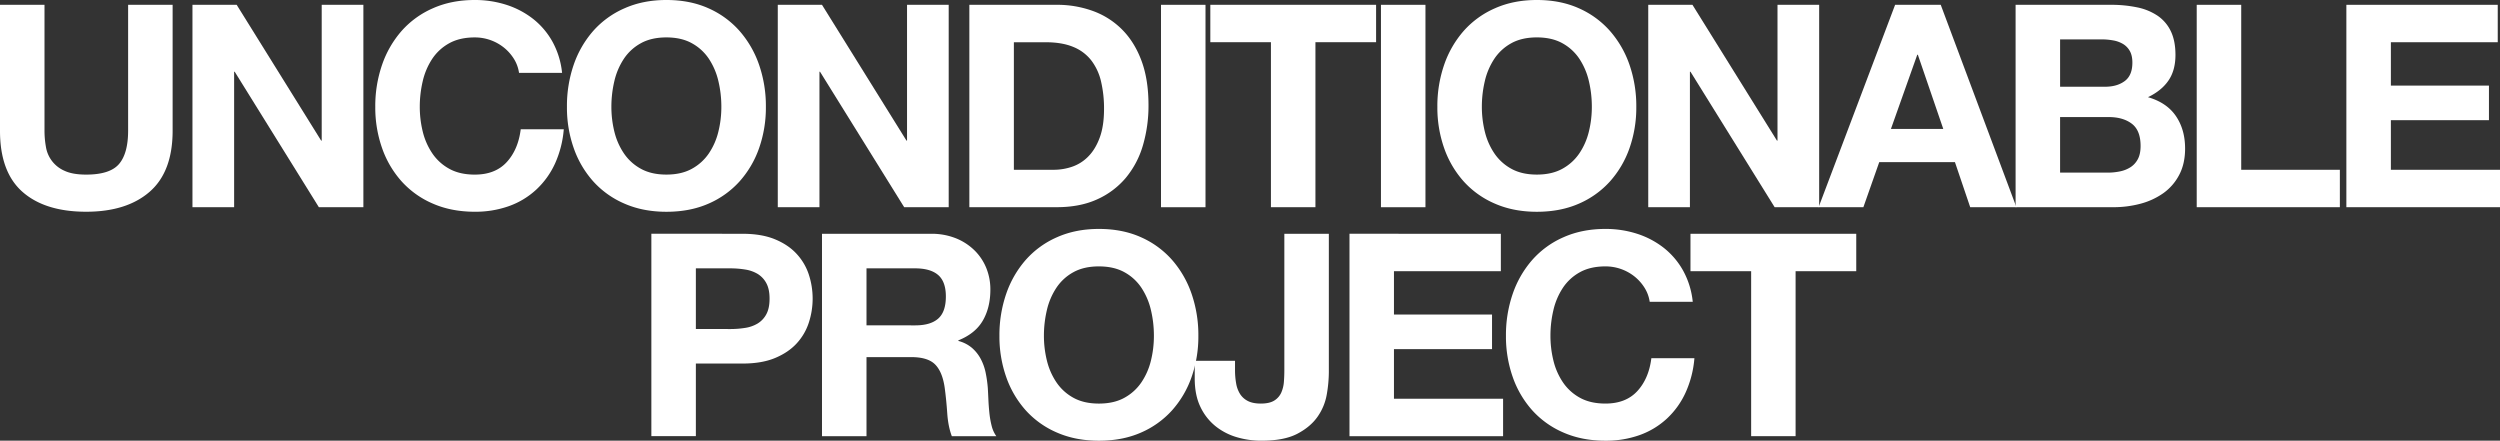
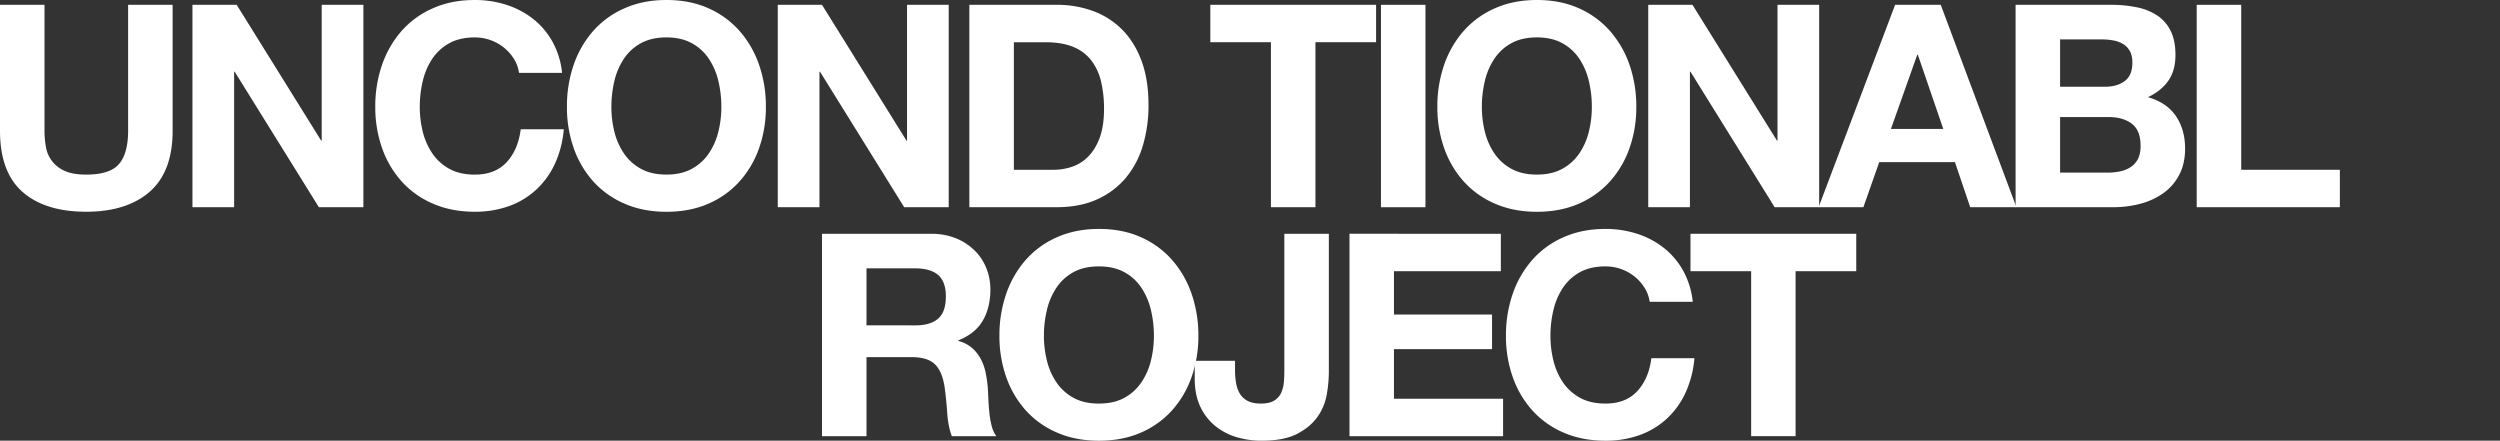
<svg xmlns="http://www.w3.org/2000/svg" viewBox="0 0 2729.63 481.18">
  <rect x="0" y="0" width="2729.63" height="481.18" fill="#333333" stroke="none" />
  <defs>
    <style>.cls-1{fill:#fff;}</style>
  </defs>
  <g id="レイヤー_2" data-name="レイヤー 2">
    <g id="レイヤー_1-2" data-name="レイヤー 1">
      <path class="cls-1" d="M163.41,209.37q-25.07,21.81-69.33,21.81-44.86,0-69.48-21.66T0,142.67V5.26H48.59V142.67a99.24,99.24,0,0,0,1.55,17.64,34.31,34.31,0,0,0,20.27,26.15q8.82,4.18,23.67,4.18,26,0,35.9-11.6t9.91-36.37V5.26h48.59V142.67Q188.48,187.55,163.41,209.37Z" />
      <path class="cls-1" d="M258.42,5.26,350.64,153.5h.62V5.26h45.5v221H348.17L256.25,78.3h-.62V226.23H210.14V5.26Z" />
      <path class="cls-1" d="M561.09,64.22A49,49,0,0,0,550.26,52a50.73,50.73,0,0,0-31.88-11.14q-16.39,0-27.85,6.35a52.56,52.56,0,0,0-18.57,17,74.64,74.64,0,0,0-10.37,24.29,121.31,121.31,0,0,0-3.25,28.17,112.7,112.7,0,0,0,3.25,27.07A73,73,0,0,0,472,167.43a53.09,53.09,0,0,0,18.57,16.87q11.45,6.34,27.85,6.34,22.29,0,34.82-13.62t15.32-35.9h47A112.54,112.54,0,0,1,606,178.57,89.61,89.61,0,0,1,585.54,207a86.56,86.56,0,0,1-29.71,18,108.78,108.78,0,0,1-37.45,6.19q-25.38,0-45.65-8.82a97.72,97.72,0,0,1-34.19-24.29,107.52,107.52,0,0,1-21.36-36.36,133.53,133.53,0,0,1-7.43-45,138.09,138.09,0,0,1,7.43-46,110.42,110.42,0,0,1,21.36-37A97.72,97.72,0,0,1,472.73,9Q493,0,518.38,0a111.53,111.53,0,0,1,34.51,5.26A93.57,93.57,0,0,1,582,20.58a82.9,82.9,0,0,1,21.2,24.91A89.08,89.08,0,0,1,613.7,79.54h-47A39.56,39.56,0,0,0,561.09,64.22Z" />
      <path class="cls-1" d="M626.39,70.72a110.42,110.42,0,0,1,21.36-37A97.67,97.67,0,0,1,682,9q20.26-9,45.64-9,25.7,0,45.81,9a98.06,98.06,0,0,1,34,24.76,110.59,110.59,0,0,1,21.36,37,138.09,138.09,0,0,1,7.42,46,133.53,133.53,0,0,1-7.42,45,107.69,107.69,0,0,1-21.36,36.36,98,98,0,0,1-34,24.29q-20.13,8.82-45.81,8.82-25.38,0-45.64-8.82a97.67,97.67,0,0,1-34.2-24.29,107.52,107.52,0,0,1-21.36-36.36,133.53,133.53,0,0,1-7.42-45A138.09,138.09,0,0,1,626.39,70.72Zm44.41,73a73,73,0,0,0,10.37,23.68,53.09,53.09,0,0,0,18.57,16.87q11.44,6.34,27.85,6.34t27.86-6.34A53.18,53.18,0,0,0,774,167.43a73,73,0,0,0,10.36-23.68,112.2,112.2,0,0,0,3.25-27.07,120.78,120.78,0,0,0-3.25-28.17A74.62,74.62,0,0,0,774,64.22a52.65,52.65,0,0,0-18.57-17Q744,40.85,727.59,40.85T699.74,47.2a52.56,52.56,0,0,0-18.57,17A74.64,74.64,0,0,0,670.8,88.51a121.31,121.31,0,0,0-3.25,28.17A112.7,112.7,0,0,0,670.8,143.75Z" />
      <path class="cls-1" d="M897.5,5.26,989.73,153.5h.62V5.26h45.49v221H987.25L895.33,78.3h-.61V226.23h-45.5V5.26Z" />
      <path class="cls-1" d="M1153.75,5.26a113.77,113.77,0,0,1,39.77,6.81A86.42,86.42,0,0,1,1225.4,32.5q13.45,13.62,21,34t7.59,48a153.24,153.24,0,0,1-6.19,44.56,98.14,98.14,0,0,1-18.73,35.29,87.7,87.7,0,0,1-31.26,23.36q-18.72,8.52-44.1,8.51h-95.32V5.26Zm-3.4,180.12a62.36,62.36,0,0,0,20.42-3.4,44.94,44.94,0,0,0,17.64-11.3q7.74-7.89,12.38-20.58t4.65-30.95A129.12,129.12,0,0,0,1202.19,89a60.29,60.29,0,0,0-10.68-23.06,47.35,47.35,0,0,0-19.65-14.7q-12.24-5.11-30.18-5.11H1107V185.38Z" />
-       <path class="cls-1" d="M1316.23,5.26v221h-48.59V5.26Z" />
      <path class="cls-1" d="M1321.49,46.11V5.26h181V46.11h-66.23V226.23h-48.59V46.11Z" />
      <path class="cls-1" d="M1556.39,5.26v221H1507.8V5.26Z" />
      <path class="cls-1" d="M1576.81,70.72a110.42,110.42,0,0,1,21.36-37A97.67,97.67,0,0,1,1632.37,9q20.27-9,45.64-9,25.7,0,45.81,9a98.06,98.06,0,0,1,34,24.76,110.59,110.59,0,0,1,21.36,37,138.09,138.09,0,0,1,7.42,46,133.53,133.53,0,0,1-7.42,45,107.69,107.69,0,0,1-21.36,36.36,98,98,0,0,1-34,24.29q-20.13,8.82-45.81,8.82-25.38,0-45.64-8.82a97.67,97.67,0,0,1-34.2-24.29,107.52,107.52,0,0,1-21.36-36.36,133.53,133.53,0,0,1-7.42-45A138.09,138.09,0,0,1,1576.81,70.72Zm44.41,73a73,73,0,0,0,10.37,23.68,53.09,53.09,0,0,0,18.57,16.87q11.44,6.34,27.85,6.34t27.86-6.34a53.18,53.18,0,0,0,18.57-16.87,73,73,0,0,0,10.36-23.68,112.2,112.2,0,0,0,3.25-27.07,120.78,120.78,0,0,0-3.25-28.17,74.62,74.62,0,0,0-10.36-24.29,52.65,52.65,0,0,0-18.57-17q-11.46-6.35-27.86-6.35t-27.85,6.35a52.56,52.56,0,0,0-18.57,17,74.64,74.64,0,0,0-10.37,24.29,121.31,121.31,0,0,0-3.25,28.17A112.7,112.7,0,0,0,1621.22,143.75Z" />
      <path class="cls-1" d="M1847.92,5.26l92.23,148.24h.62V5.26h45.49v221h-48.59L1845.75,78.3h-.61V226.23h-45.5V5.26Z" />
      <path class="cls-1" d="M2119,5.26l82.63,221h-50.45L2134.5,177h-82.63l-17.33,49.21h-48.9l83.56-221Zm2.78,135.55L2094,59.73h-.62l-28.78,81.08Z" />
      <path class="cls-1" d="M2304.72,5.26a137.42,137.42,0,0,1,28.78,2.79,62,62,0,0,1,22.28,9.13A42.44,42.44,0,0,1,2370.17,34q5.11,10.53,5.11,26,0,16.71-7.58,27.85t-22.44,18.26q20.43,5.88,30.48,20.58t10.06,35.44q0,16.71-6.5,28.94a56.4,56.4,0,0,1-17.48,20,77.56,77.56,0,0,1-25.07,11.45,113.31,113.31,0,0,1-28.94,3.71H2200.73V5.26Zm-6.19,89.44q13,0,21.35-6.19t8.36-20.11q0-7.74-2.79-12.69A20.56,20.56,0,0,0,2318,48a31.36,31.36,0,0,0-10.67-3.87A71.11,71.11,0,0,0,2294.81,43h-45.49V94.7Zm2.78,93.78a64.71,64.71,0,0,0,13.62-1.4,33.38,33.38,0,0,0,11.45-4.64,23.42,23.42,0,0,0,7.89-8.82q2.94-5.56,2.94-14.24,0-17-9.59-24.29t-25.38-7.27h-52.92v60.66Z" />
      <path class="cls-1" d="M2447.08,5.26V185.38h107.7v40.85H2398.49V5.26Z" />
-       <path class="cls-1" d="M2727.16,5.26V46.11H2610.48V93.46h107.08v37.76H2610.48v54.16h119.15v40.85H2561.89V5.26Z" />
-       <path class="cls-1" d="M810.85,255.26q20.73,0,35.28,6t23.67,15.93a61.47,61.47,0,0,1,13.31,22.6,84.36,84.36,0,0,1,0,52.45A61.11,61.11,0,0,1,869.8,375q-9.13,9.92-23.67,15.94t-35.28,6H759.78v79.23H711.19v-221Zm-13.31,104A101.19,101.19,0,0,0,813.63,358a37.22,37.22,0,0,0,13.62-4.8,26.2,26.2,0,0,0,9.44-10.06q3.55-6.5,3.56-17t-3.56-17a26.34,26.34,0,0,0-9.44-10.06,37.39,37.39,0,0,0-13.62-4.79A101.19,101.19,0,0,0,797.54,293H759.78v66.23Z" />
      <path class="cls-1" d="M1016.65,255.26a71.09,71.09,0,0,1,26.77,4.8,61.76,61.76,0,0,1,20.43,13.15,57.13,57.13,0,0,1,13,19.34,62.08,62.08,0,0,1,4.49,23.68q0,19.5-8.2,33.73t-26.77,21.67v.62a37.51,37.51,0,0,1,14.86,7.58,42.25,42.25,0,0,1,9.59,12.07,56.22,56.22,0,0,1,5.42,15.32,135,135,0,0,1,2.32,16.71q.3,5.26.62,12.38t1.08,14.54a97.46,97.46,0,0,0,2.47,14.09,32.5,32.5,0,0,0,5.11,11.29h-48.59q-4-10.51-5-25.07t-2.79-27.85Q1029,406,1021,397.93t-26.3-8H946.09v86.34H897.5v-221Zm-17.33,100q16.71,0,25.07-7.42t8.35-24.14q0-16.1-8.35-23.37T999.32,293H946.09v62.2Z" />
      <path class="cls-1" d="M1098.66,320.72a110.57,110.57,0,0,1,21.35-37,97.76,97.76,0,0,1,34.2-24.76q20.26-9,45.65-9,25.68,0,45.8,9a98.19,98.19,0,0,1,34,24.76,110.57,110.57,0,0,1,21.35,37,138.09,138.09,0,0,1,7.43,46,133.53,133.53,0,0,1-7.43,45,107.66,107.66,0,0,1-21.35,36.36,98.18,98.18,0,0,1-34,24.29q-20.12,8.82-45.8,8.82-25.38,0-45.65-8.82a97.76,97.76,0,0,1-34.2-24.29,107.66,107.66,0,0,1-21.35-36.36,133.53,133.53,0,0,1-7.43-45A138.09,138.09,0,0,1,1098.66,320.72Zm44.41,73a72.82,72.82,0,0,0,10.37,23.68A53,53,0,0,0,1172,434.3q11.45,6.34,27.85,6.34t27.85-6.34a53.18,53.18,0,0,0,18.57-16.87,73,73,0,0,0,10.37-23.68,112.2,112.2,0,0,0,3.25-27.07,120.78,120.78,0,0,0-3.25-28.17,74.64,74.64,0,0,0-10.37-24.29,52.65,52.65,0,0,0-18.57-17q-11.45-6.34-27.85-6.35T1172,297.2a52.48,52.48,0,0,0-18.57,17,74.42,74.42,0,0,0-10.37,24.29,120.78,120.78,0,0,0-3.25,28.17A112.2,112.2,0,0,0,1143.07,393.75Z" />
      <path class="cls-1" d="M1448.68,430.43a60,60,0,0,1-9.9,24.29Q1431,466,1416.5,473.6t-39.31,7.58a94.16,94.16,0,0,1-26.92-3.86,67.47,67.47,0,0,1-23.21-12.07,59.89,59.89,0,0,1-16.41-21.05q-6.2-12.84-6.19-31.1V393.91h44v9.9a82.76,82.76,0,0,0,1.24,14.86,31.51,31.51,0,0,0,4.33,11.6,21.63,21.63,0,0,0,8.51,7.59q5.41,2.77,14.08,2.78,9.6,0,14.86-3.4a19.54,19.54,0,0,0,7.58-8.82,36.32,36.32,0,0,0,2.79-11.76q.46-6.35.46-12.23V255.26h48.59V406.6A146.41,146.41,0,0,1,1448.68,430.43Z" />
      <path class="cls-1" d="M1638.71,255.26v40.85H1522v47.35h107.08v37.76H1522v54.16h119.15v40.85H1473.44v-221Z" />
      <path class="cls-1" d="M1795.61,314.22A49,49,0,0,0,1784.78,302a50.73,50.73,0,0,0-31.88-11.14q-16.39,0-27.85,6.35a52.65,52.65,0,0,0-18.57,17,74.64,74.64,0,0,0-10.37,24.29,121.31,121.31,0,0,0-3.25,28.17,112.7,112.7,0,0,0,3.25,27.07,73,73,0,0,0,10.37,23.68,53.18,53.18,0,0,0,18.57,16.87q11.45,6.34,27.85,6.34,22.29,0,34.82-13.62t15.32-35.9h47a112.54,112.54,0,0,1-9.59,37.45A89.61,89.61,0,0,1,1820.06,457,86.56,86.56,0,0,1,1790.35,475a108.78,108.78,0,0,1-37.45,6.19q-25.38,0-45.64-8.82a97.67,97.67,0,0,1-34.2-24.29,107.69,107.69,0,0,1-21.36-36.36,133.53,133.53,0,0,1-7.42-45,138.09,138.09,0,0,1,7.42-46,110.59,110.59,0,0,1,21.36-37,97.67,97.67,0,0,1,34.2-24.76q20.27-9,45.64-9a111.53,111.53,0,0,1,34.51,5.26,93.57,93.57,0,0,1,29.09,15.32,82.9,82.9,0,0,1,21.2,24.91,89.26,89.26,0,0,1,10.53,34.05h-47A39.56,39.56,0,0,0,1795.61,314.22Z" />
      <path class="cls-1" d="M1845.75,296.11V255.26h181v40.85h-66.23V476.23H1912V296.11Z" />
    </g>
  </g>
</svg>